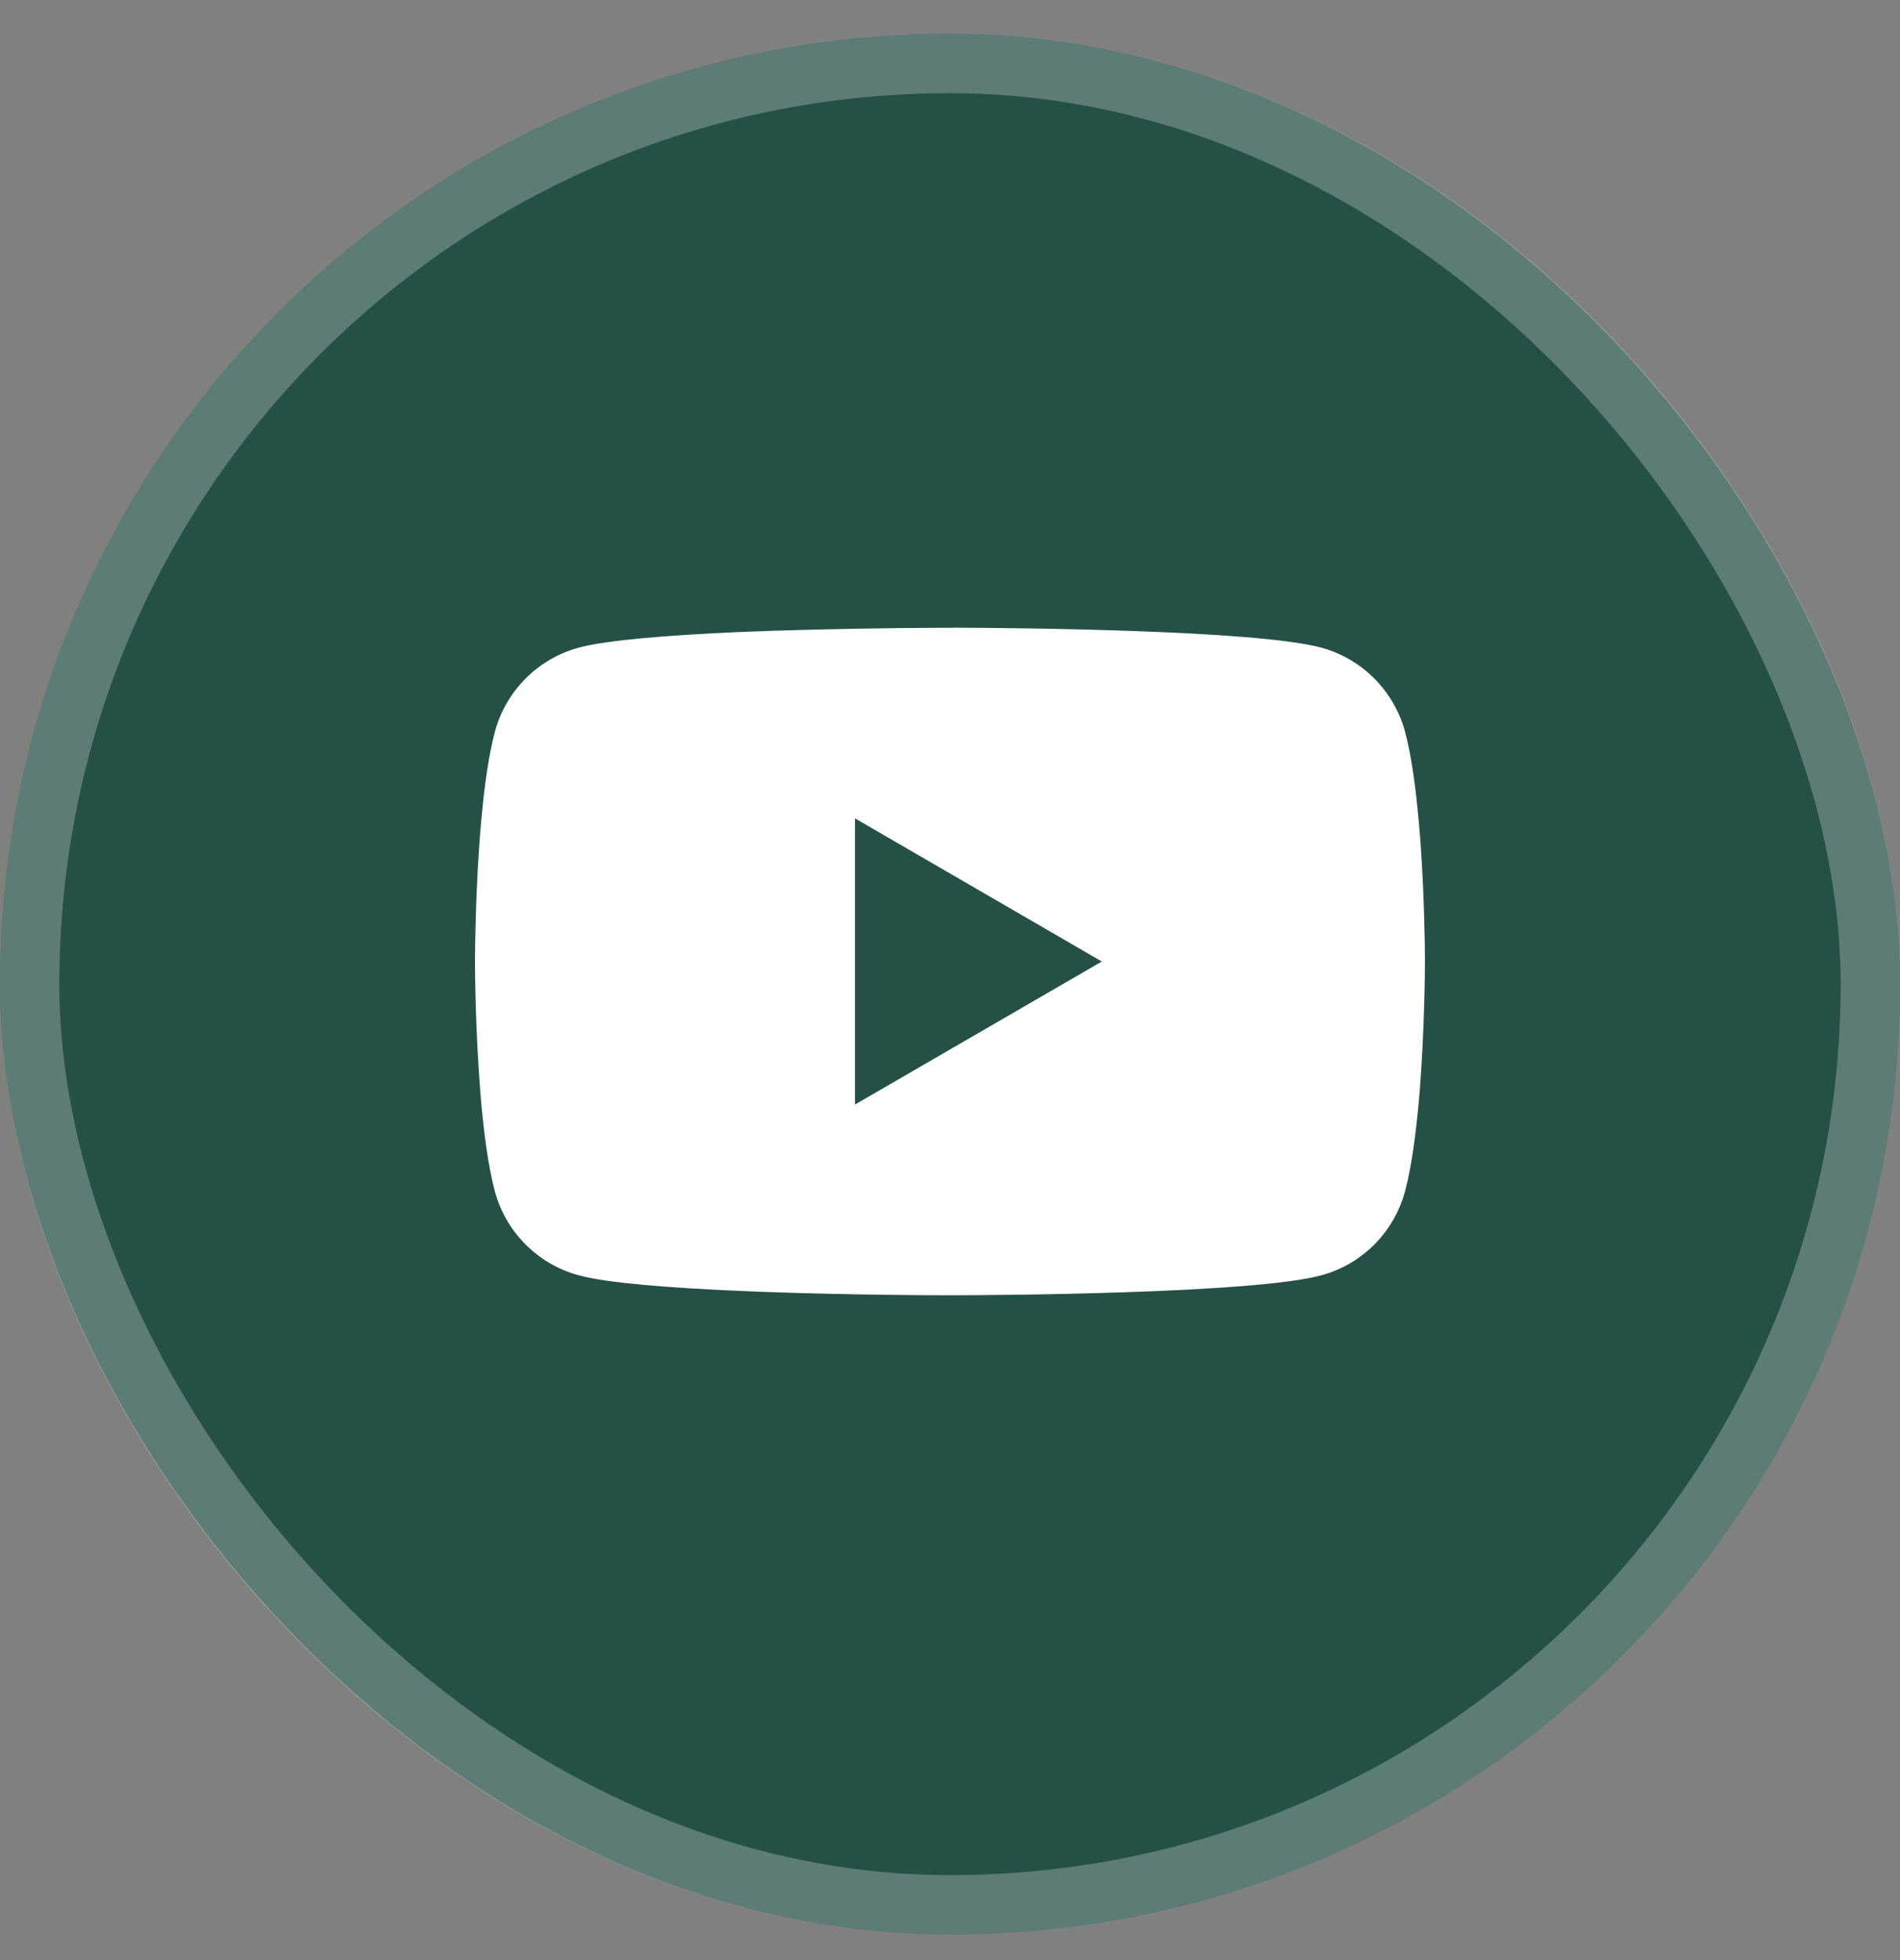
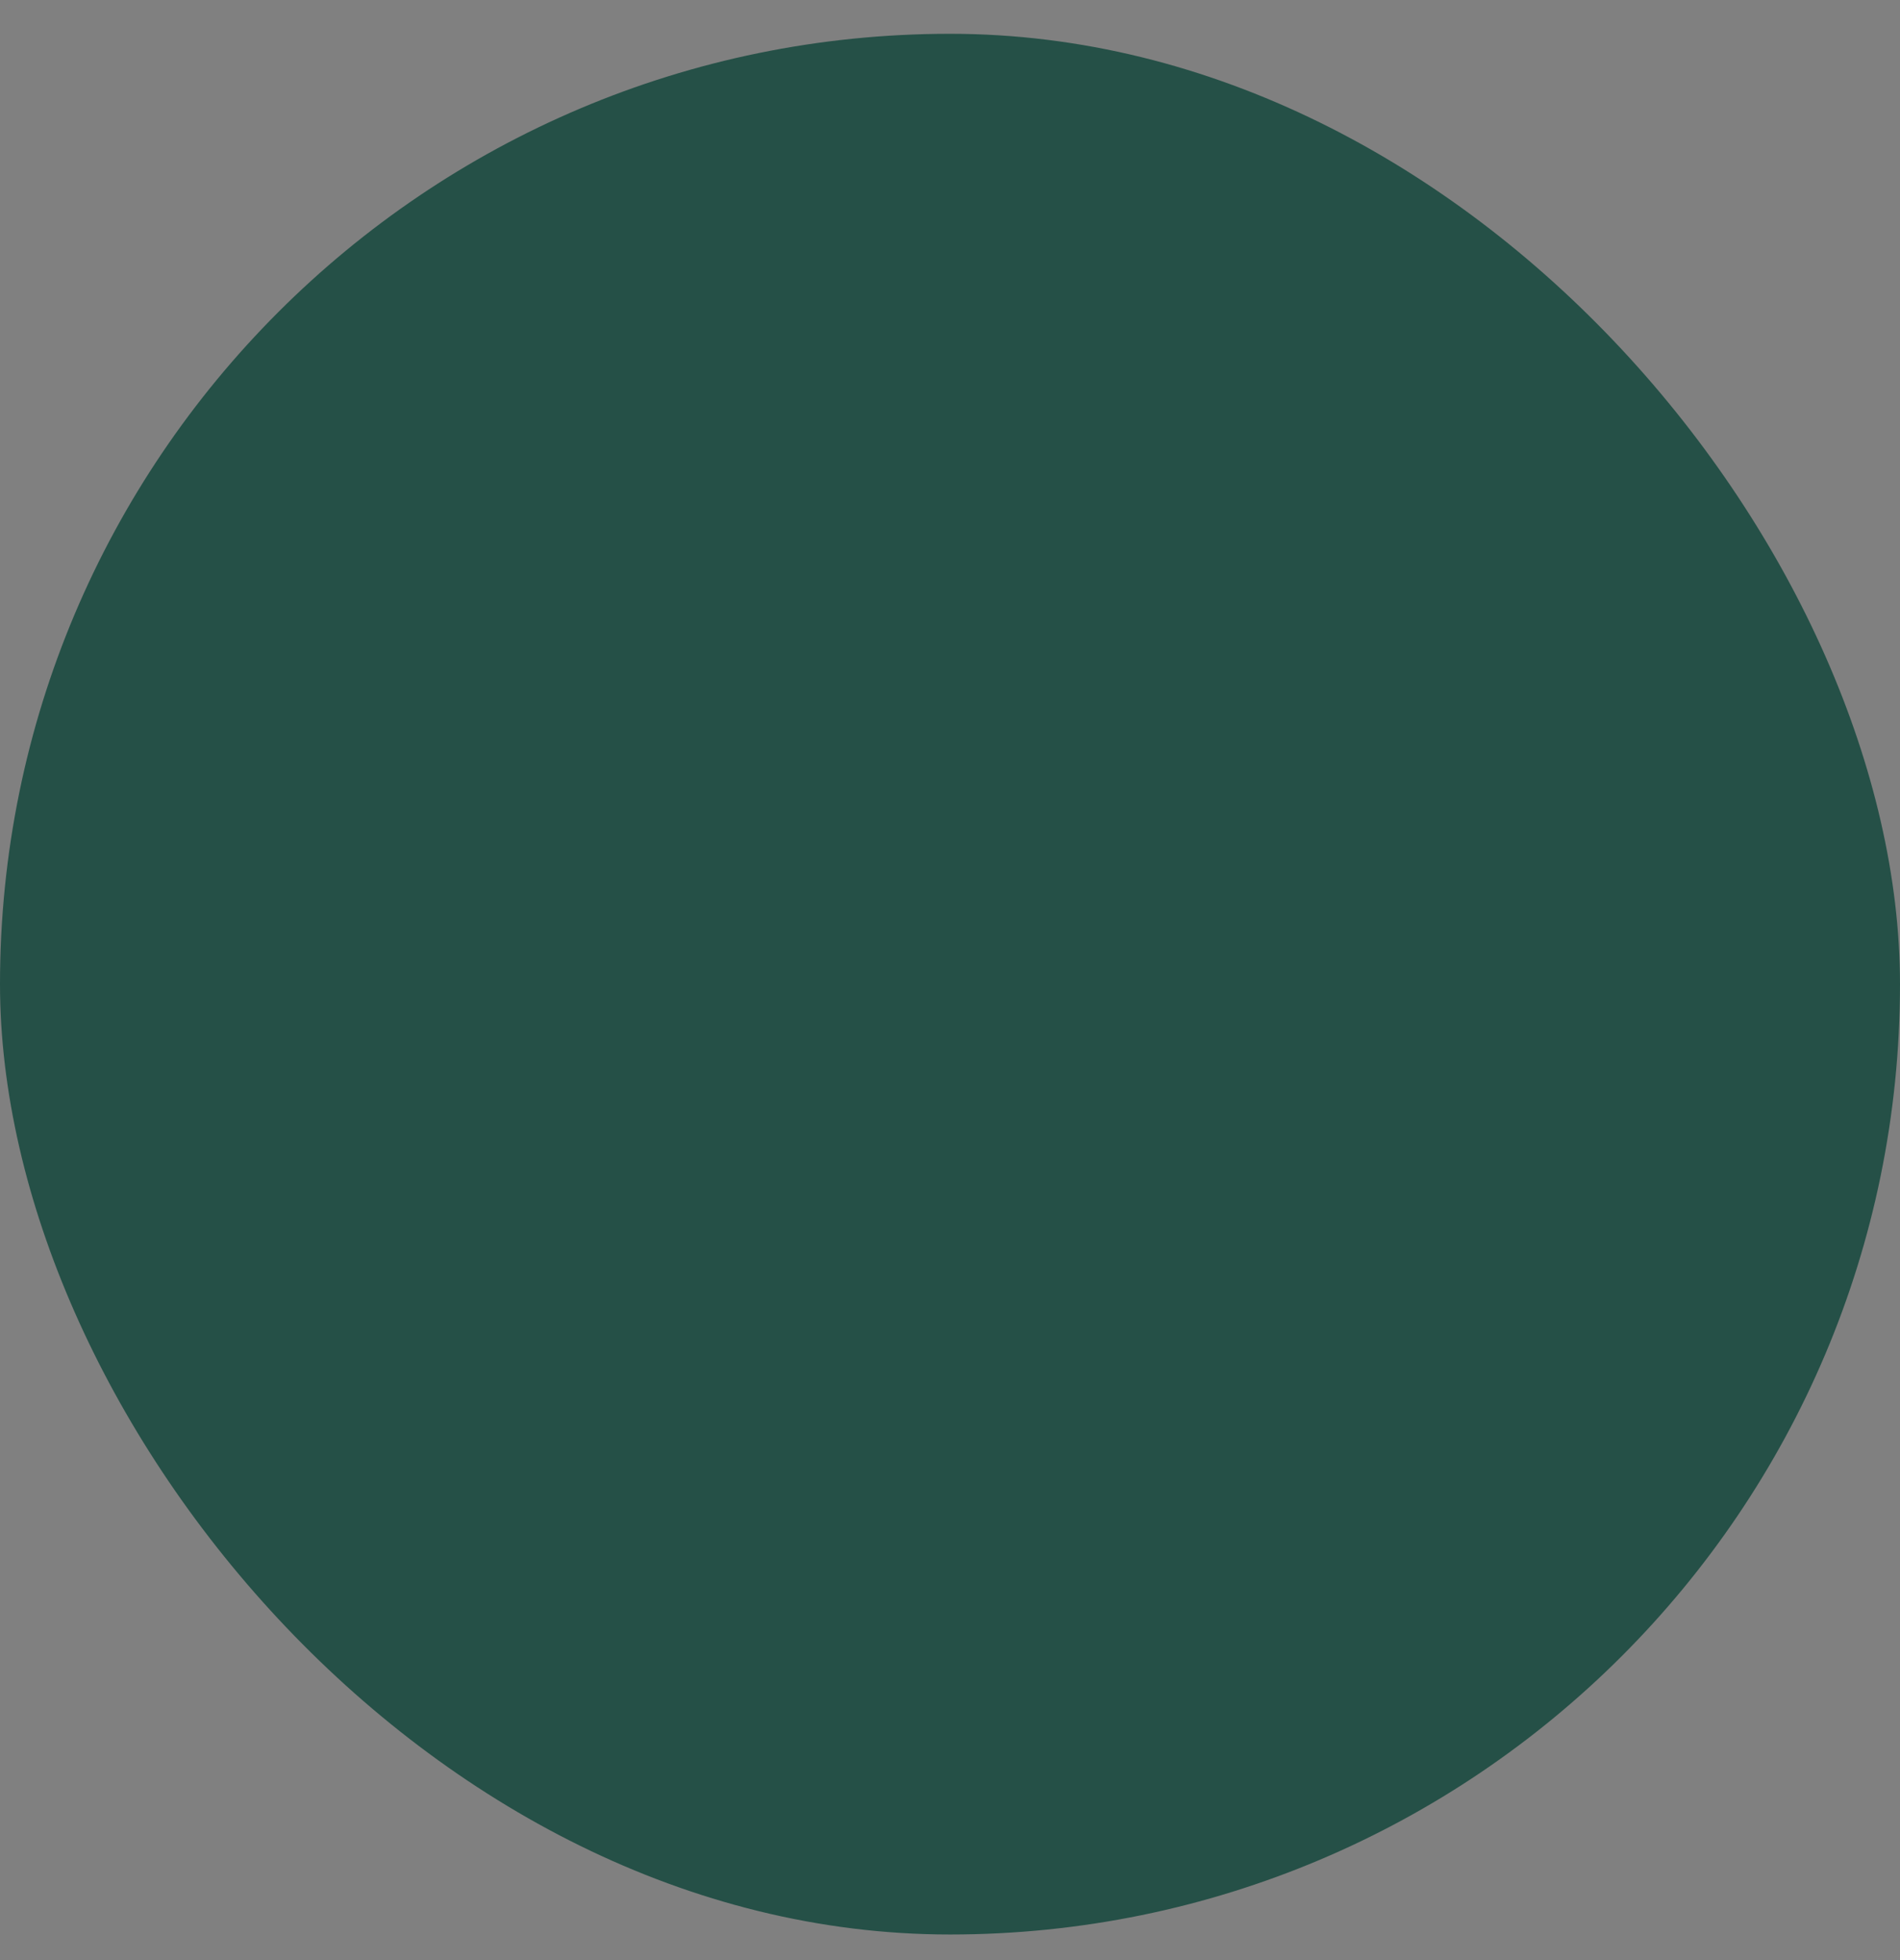
<svg xmlns="http://www.w3.org/2000/svg" width="32" height="33" viewBox="0 0 32 33" fill="none">
  <rect x="0" y="0" width="32" height="33" fill="#808080" stroke="none" />
  <rect y="0.569" width="32" height="32" rx="16" fill="#255047" />
-   <rect x="0.5" y="1.069" width="31" height="31" rx="15.5" stroke="white" stroke-opacity="0.25" />
-   <path d="M16.051 10.568H16.14C16.962 10.571 21.127 10.601 22.25 10.903C22.59 10.995 22.899 11.175 23.147 11.424C23.395 11.674 23.574 11.983 23.665 12.323C23.766 12.703 23.837 13.206 23.885 13.725L23.895 13.829L23.917 14.089L23.925 14.193C23.99 15.107 23.998 15.963 23.999 16.15V16.225C23.998 16.419 23.989 17.333 23.917 18.285L23.909 18.39L23.9 18.494C23.85 19.066 23.776 19.634 23.665 20.052C23.574 20.392 23.396 20.702 23.148 20.952C22.899 21.201 22.59 21.381 22.25 21.472C21.09 21.784 16.681 21.806 16.07 21.807H15.928C15.619 21.807 14.341 21.801 13.001 21.755L12.831 21.749L12.744 21.745L12.573 21.738L12.402 21.731C11.292 21.682 10.235 21.603 9.748 21.471C9.408 21.38 9.099 21.2 8.851 20.951C8.602 20.702 8.424 20.392 8.333 20.052C8.222 19.635 8.148 19.066 8.098 18.494L8.09 18.389L8.082 18.285C8.033 17.608 8.005 16.929 8 16.249L8 16.126C8.002 15.911 8.01 15.168 8.064 14.348L8.071 14.245L8.074 14.193L8.082 14.089L8.104 13.829L8.114 13.725C8.162 13.206 8.233 12.702 8.334 12.323C8.425 11.983 8.603 11.673 8.852 11.424C9.1 11.175 9.409 10.995 9.749 10.903C10.236 10.773 11.293 10.693 12.403 10.643L12.573 10.636L12.745 10.63L12.831 10.627L13.002 10.62C13.954 10.59 14.906 10.573 15.858 10.569H16.051V10.568ZM14.4 13.778V18.596L18.557 16.188L14.4 13.778Z" fill="white" />
</svg>